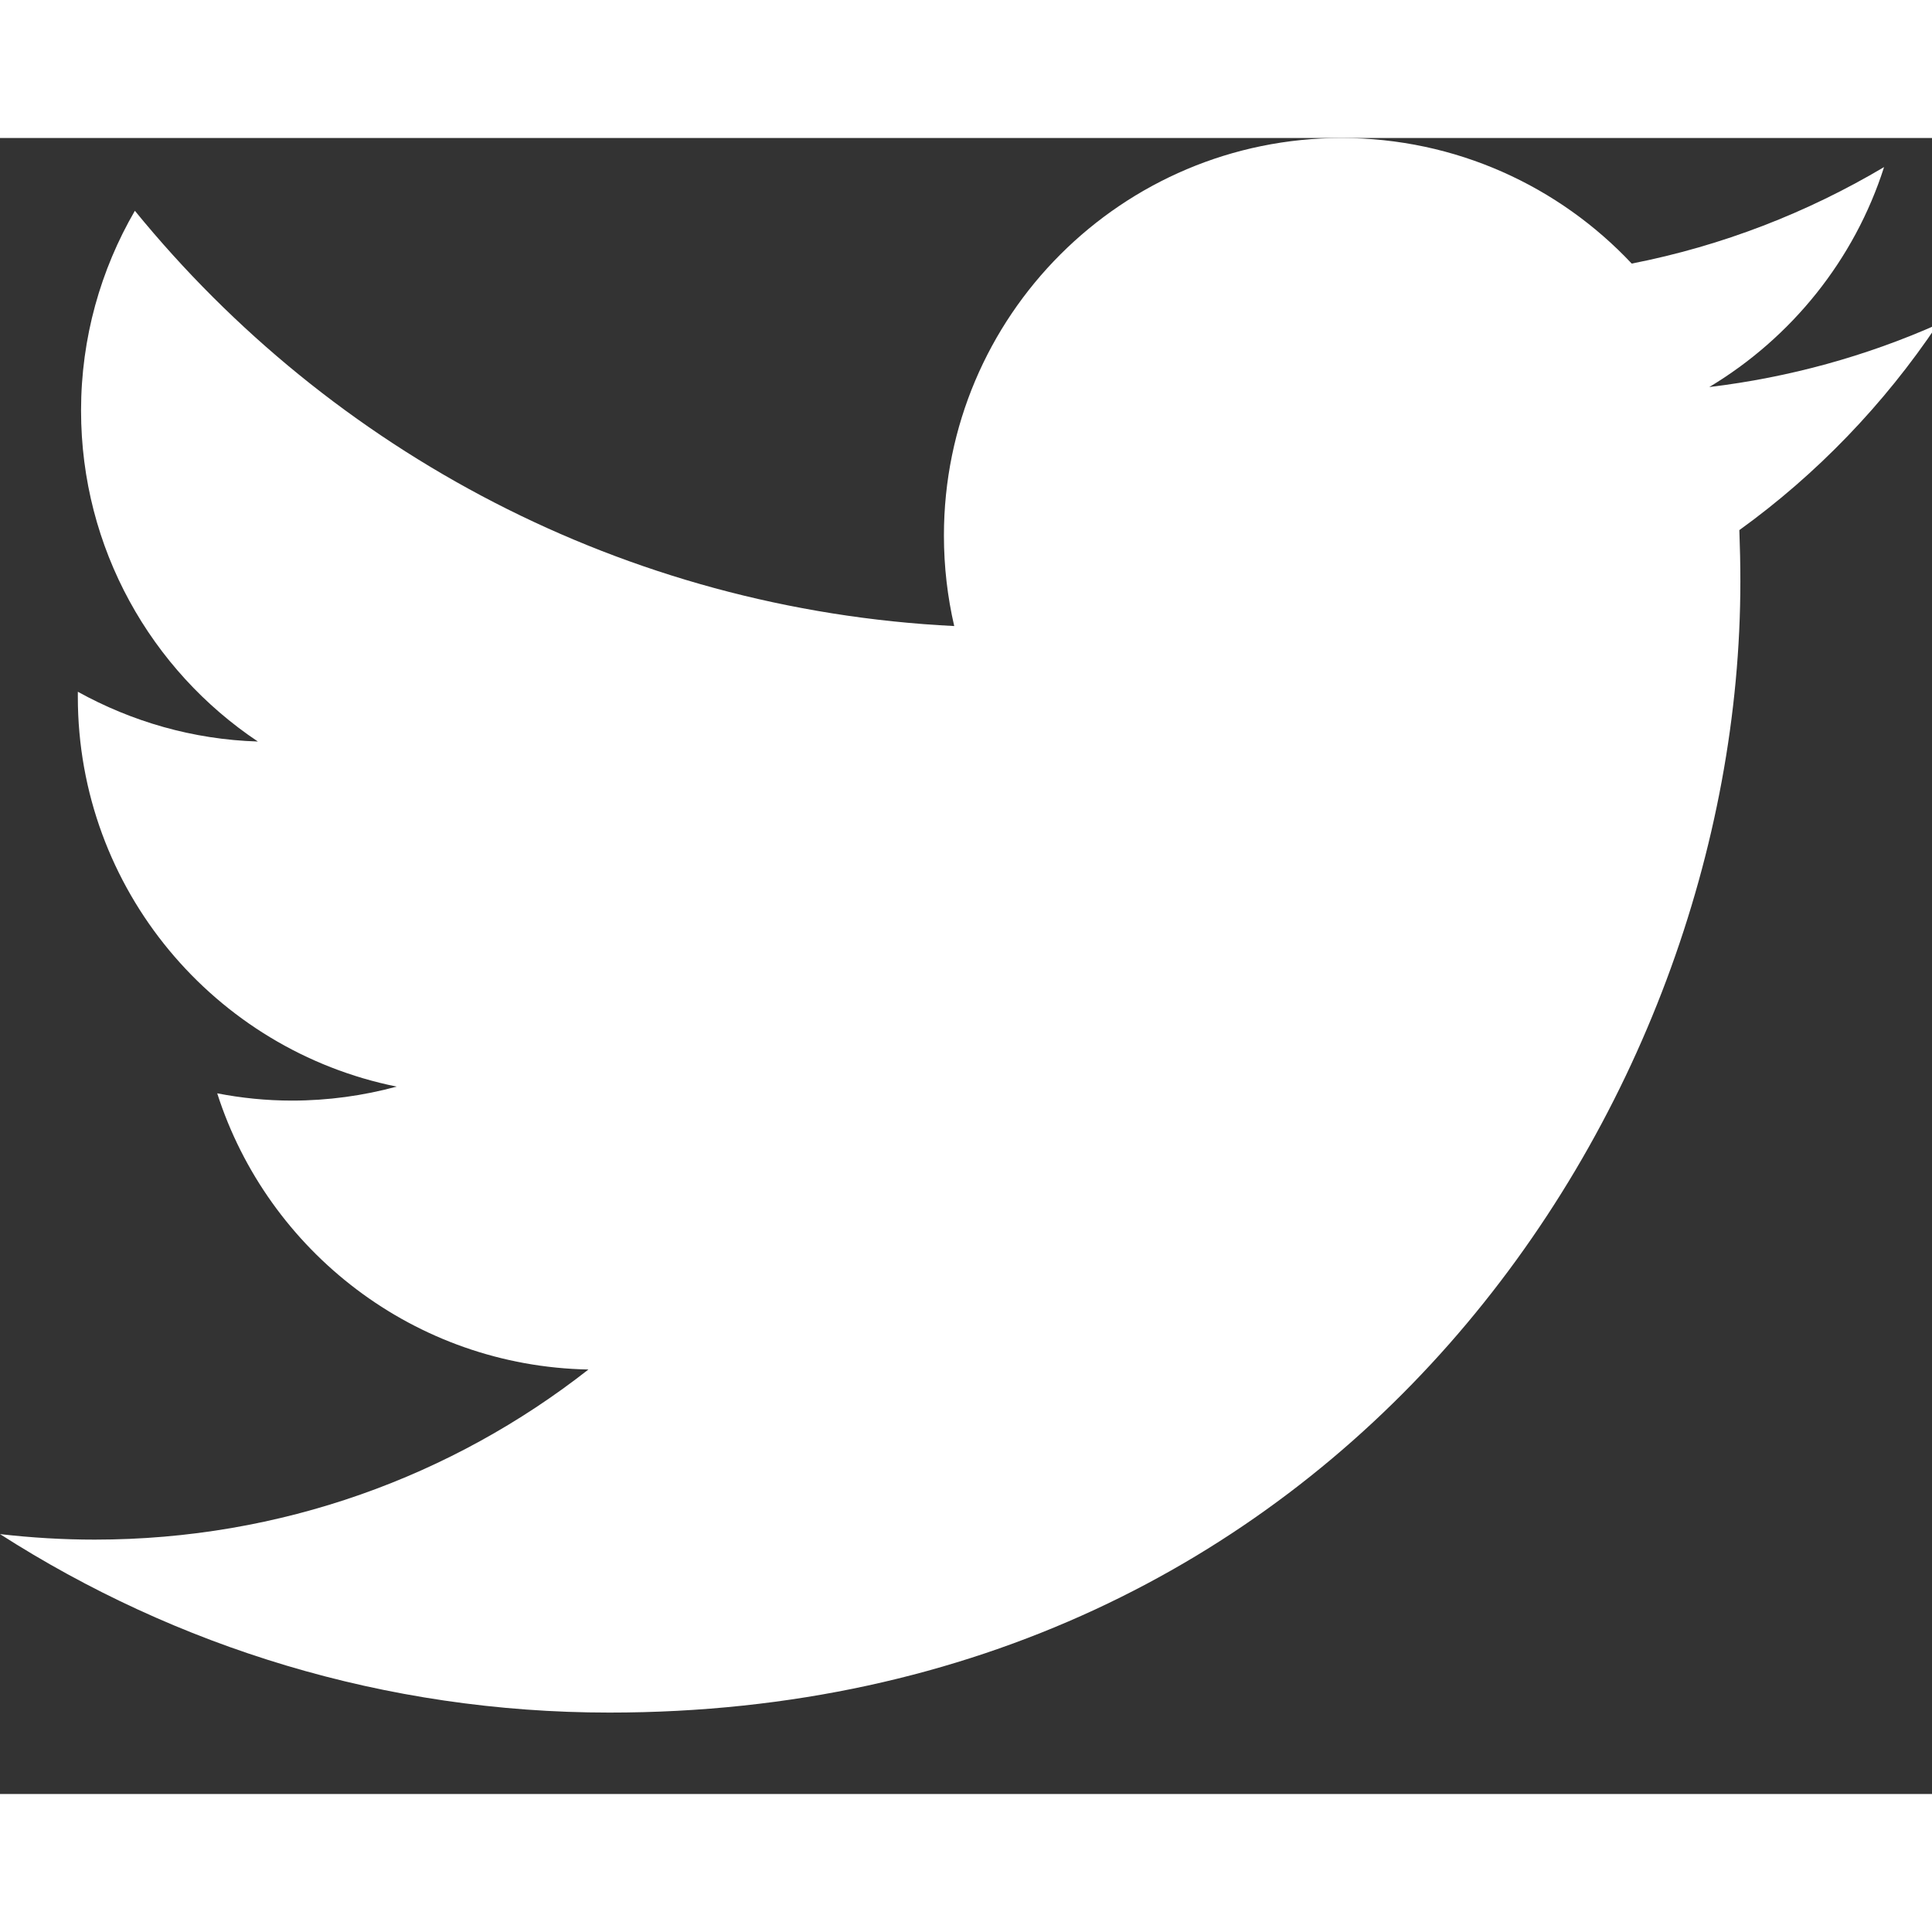
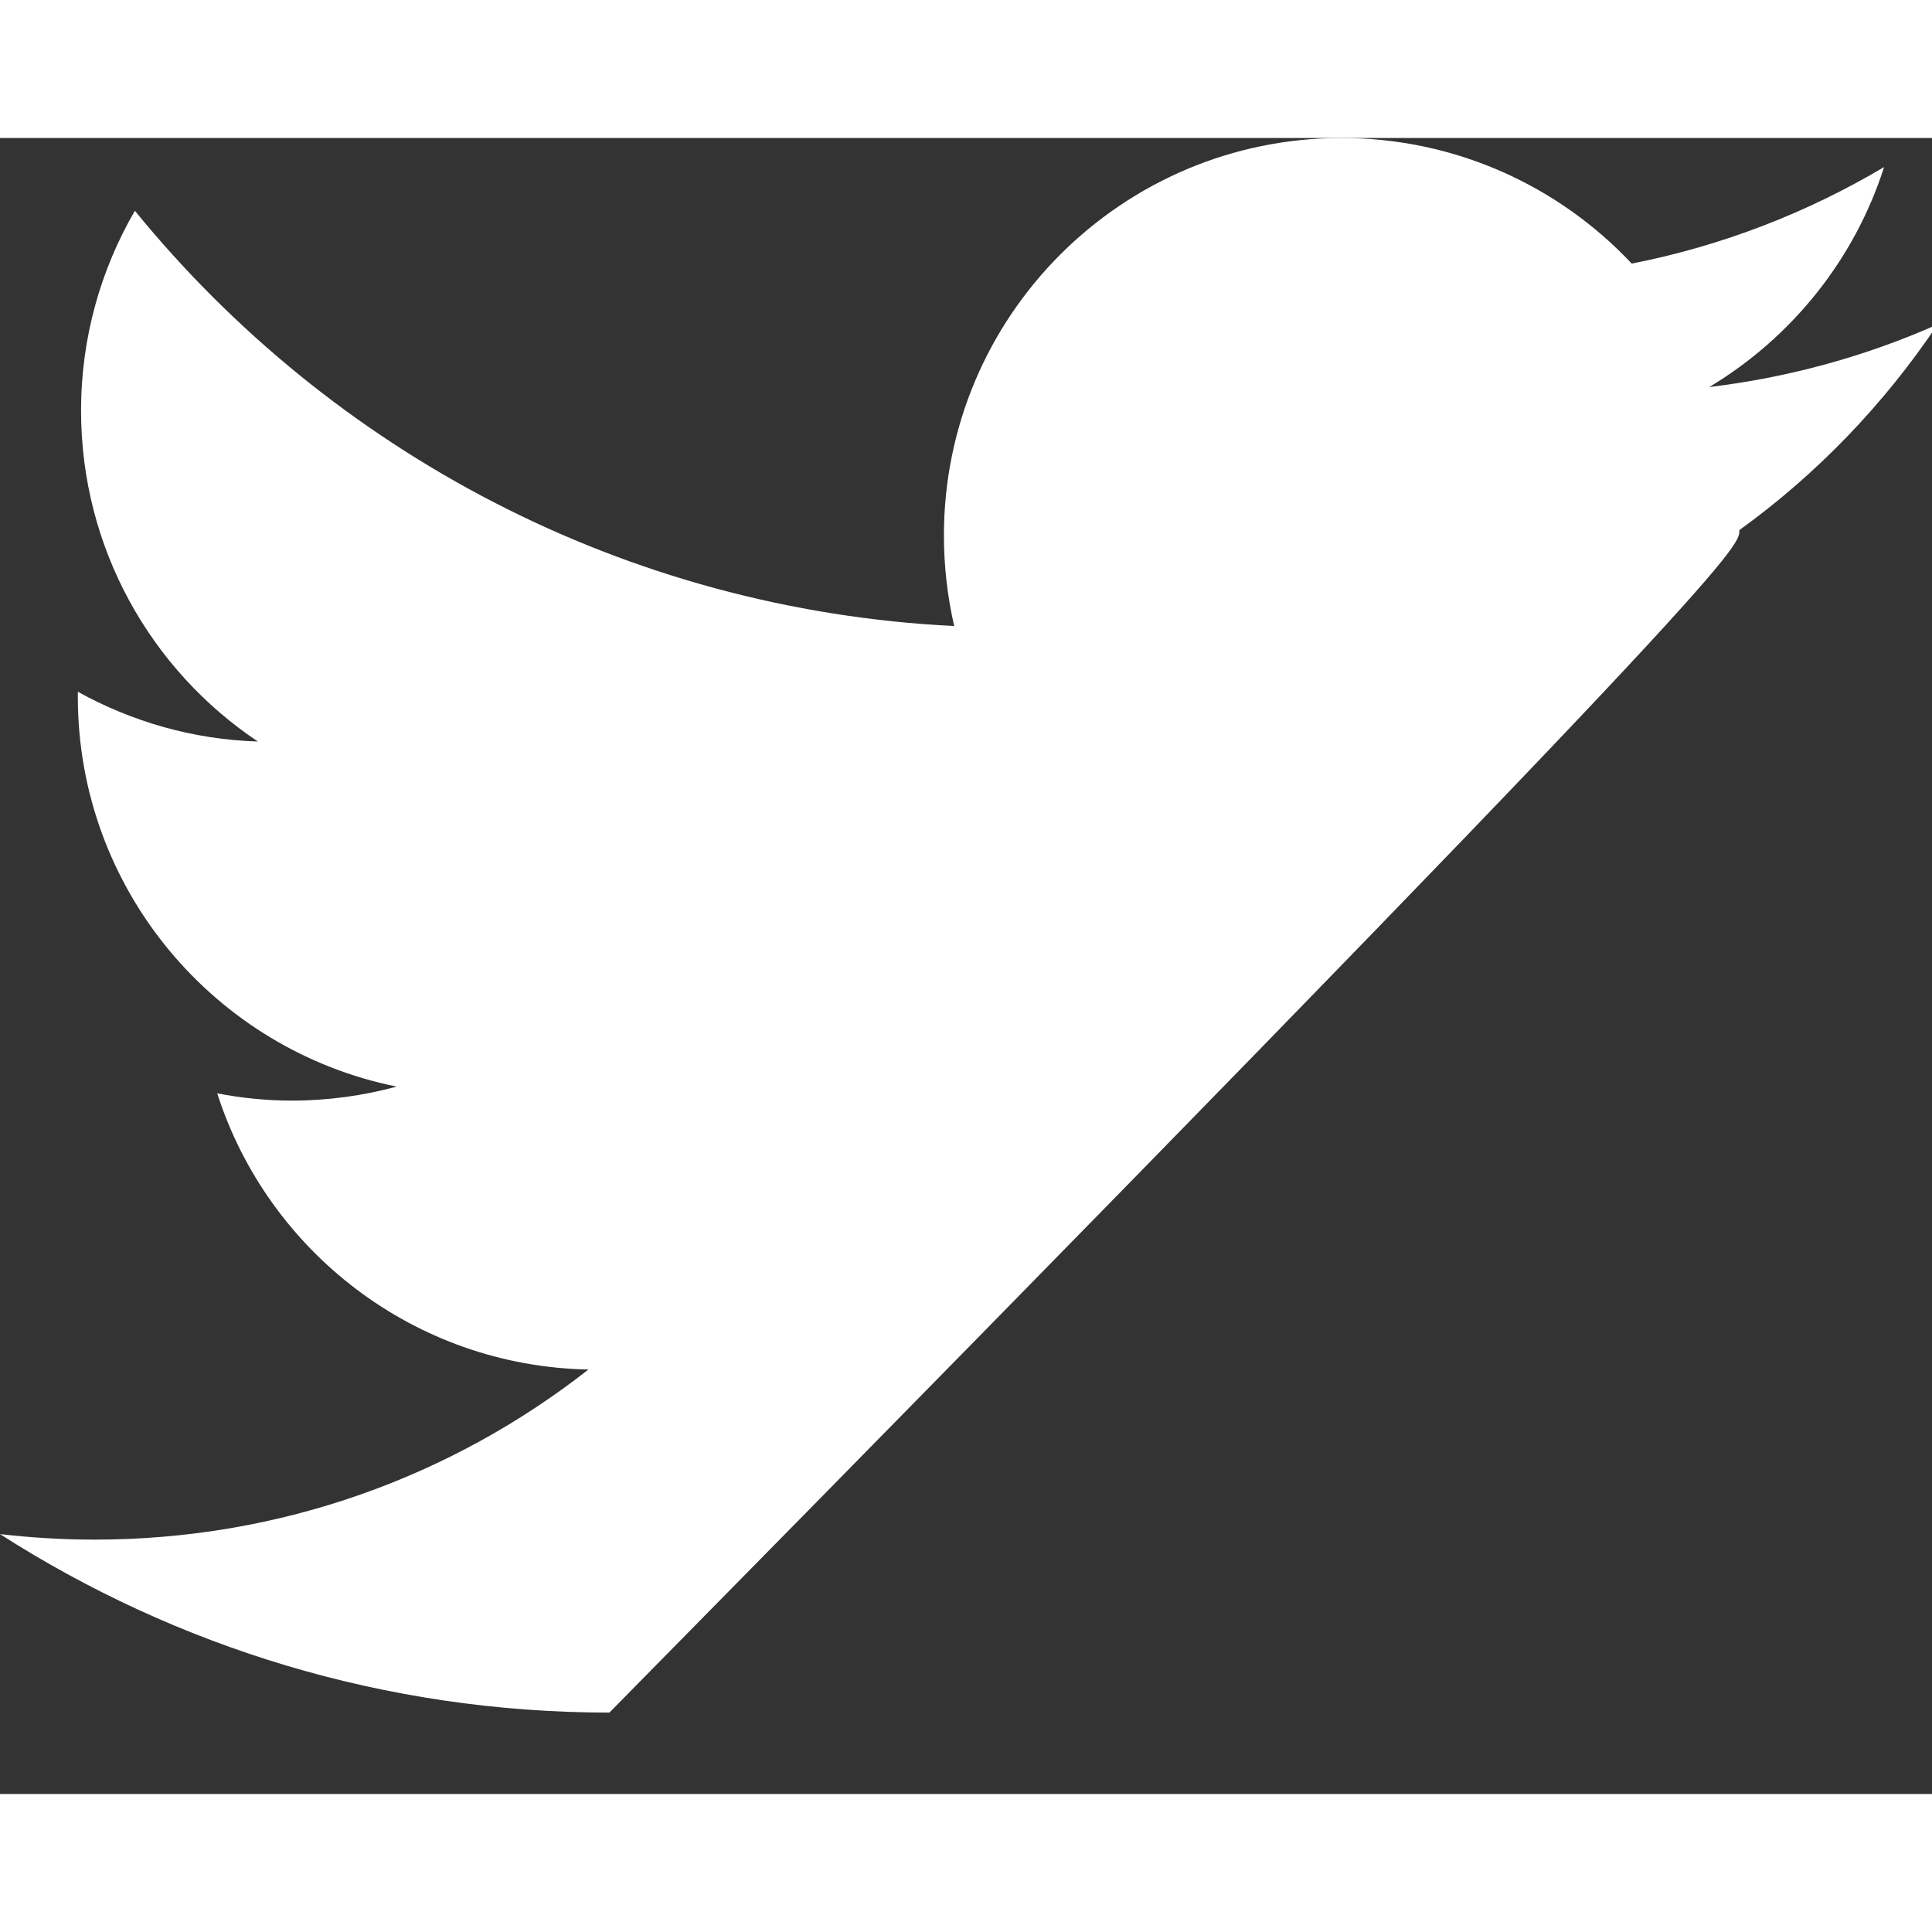
<svg xmlns="http://www.w3.org/2000/svg" width="20px" height="20px" viewBox="0 0 21 18" version="1.1">
  <rect x="0" y="0" width="21" height="18" fill="#333333" stroke="none" />
  <title>Fill 1</title>
  <desc>Created with Sketch.</desc>
  <g id="Home" stroke="none" stroke-width="1" fill="none" fill-rule="evenodd">
    <g id="Desktop-HD002" transform="translate(-132, -6016)" fill="#FFFFFF">
      <g id="Group-6" transform="translate(77, 5910)">
-         <path d="M76.061,108.026 C75.286,108.37 74.453,108.602 73.579,108.707 C74.471,108.172 75.157,107.325 75.479,106.316 C74.645,106.811 73.721,107.172 72.736,107.365 C71.947,106.525 70.824,106 69.582,106 C67.195,106 65.26,107.935 65.26,110.321 C65.26,110.66 65.299,110.989 65.372,111.305 C61.781,111.126 58.598,109.406 56.466,106.791 C56.095,107.43 55.881,108.172 55.881,108.963 C55.881,110.462 56.644,111.786 57.803,112.56 C57.095,112.538 56.429,112.342 55.846,112.019 L55.846,112.074 C55.846,114.167 57.336,115.913 59.312,116.311 C58.95,116.409 58.567,116.463 58.173,116.463 C57.895,116.463 57.624,116.435 57.361,116.384 C57.911,118.101 59.506,119.35 61.396,119.386 C59.918,120.545 58.056,121.235 56.03,121.235 C55.682,121.235 55.338,121.214 55,121.175 C56.912,122.4 59.184,123.115 61.624,123.115 C69.572,123.115 73.917,116.532 73.917,110.822 C73.917,110.635 73.913,110.449 73.906,110.262 C74.749,109.654 75.48,108.893 76.061,108.026" id="Fill-1" />
+         <path d="M76.061,108.026 C75.286,108.37 74.453,108.602 73.579,108.707 C74.471,108.172 75.157,107.325 75.479,106.316 C74.645,106.811 73.721,107.172 72.736,107.365 C71.947,106.525 70.824,106 69.582,106 C67.195,106 65.26,107.935 65.26,110.321 C65.26,110.66 65.299,110.989 65.372,111.305 C61.781,111.126 58.598,109.406 56.466,106.791 C56.095,107.43 55.881,108.172 55.881,108.963 C55.881,110.462 56.644,111.786 57.803,112.56 C57.095,112.538 56.429,112.342 55.846,112.019 L55.846,112.074 C55.846,114.167 57.336,115.913 59.312,116.311 C58.95,116.409 58.567,116.463 58.173,116.463 C57.895,116.463 57.624,116.435 57.361,116.384 C57.911,118.101 59.506,119.35 61.396,119.386 C59.918,120.545 58.056,121.235 56.03,121.235 C55.682,121.235 55.338,121.214 55,121.175 C56.912,122.4 59.184,123.115 61.624,123.115 C73.917,110.635 73.913,110.449 73.906,110.262 C74.749,109.654 75.48,108.893 76.061,108.026" id="Fill-1" />
      </g>
    </g>
  </g>
</svg>